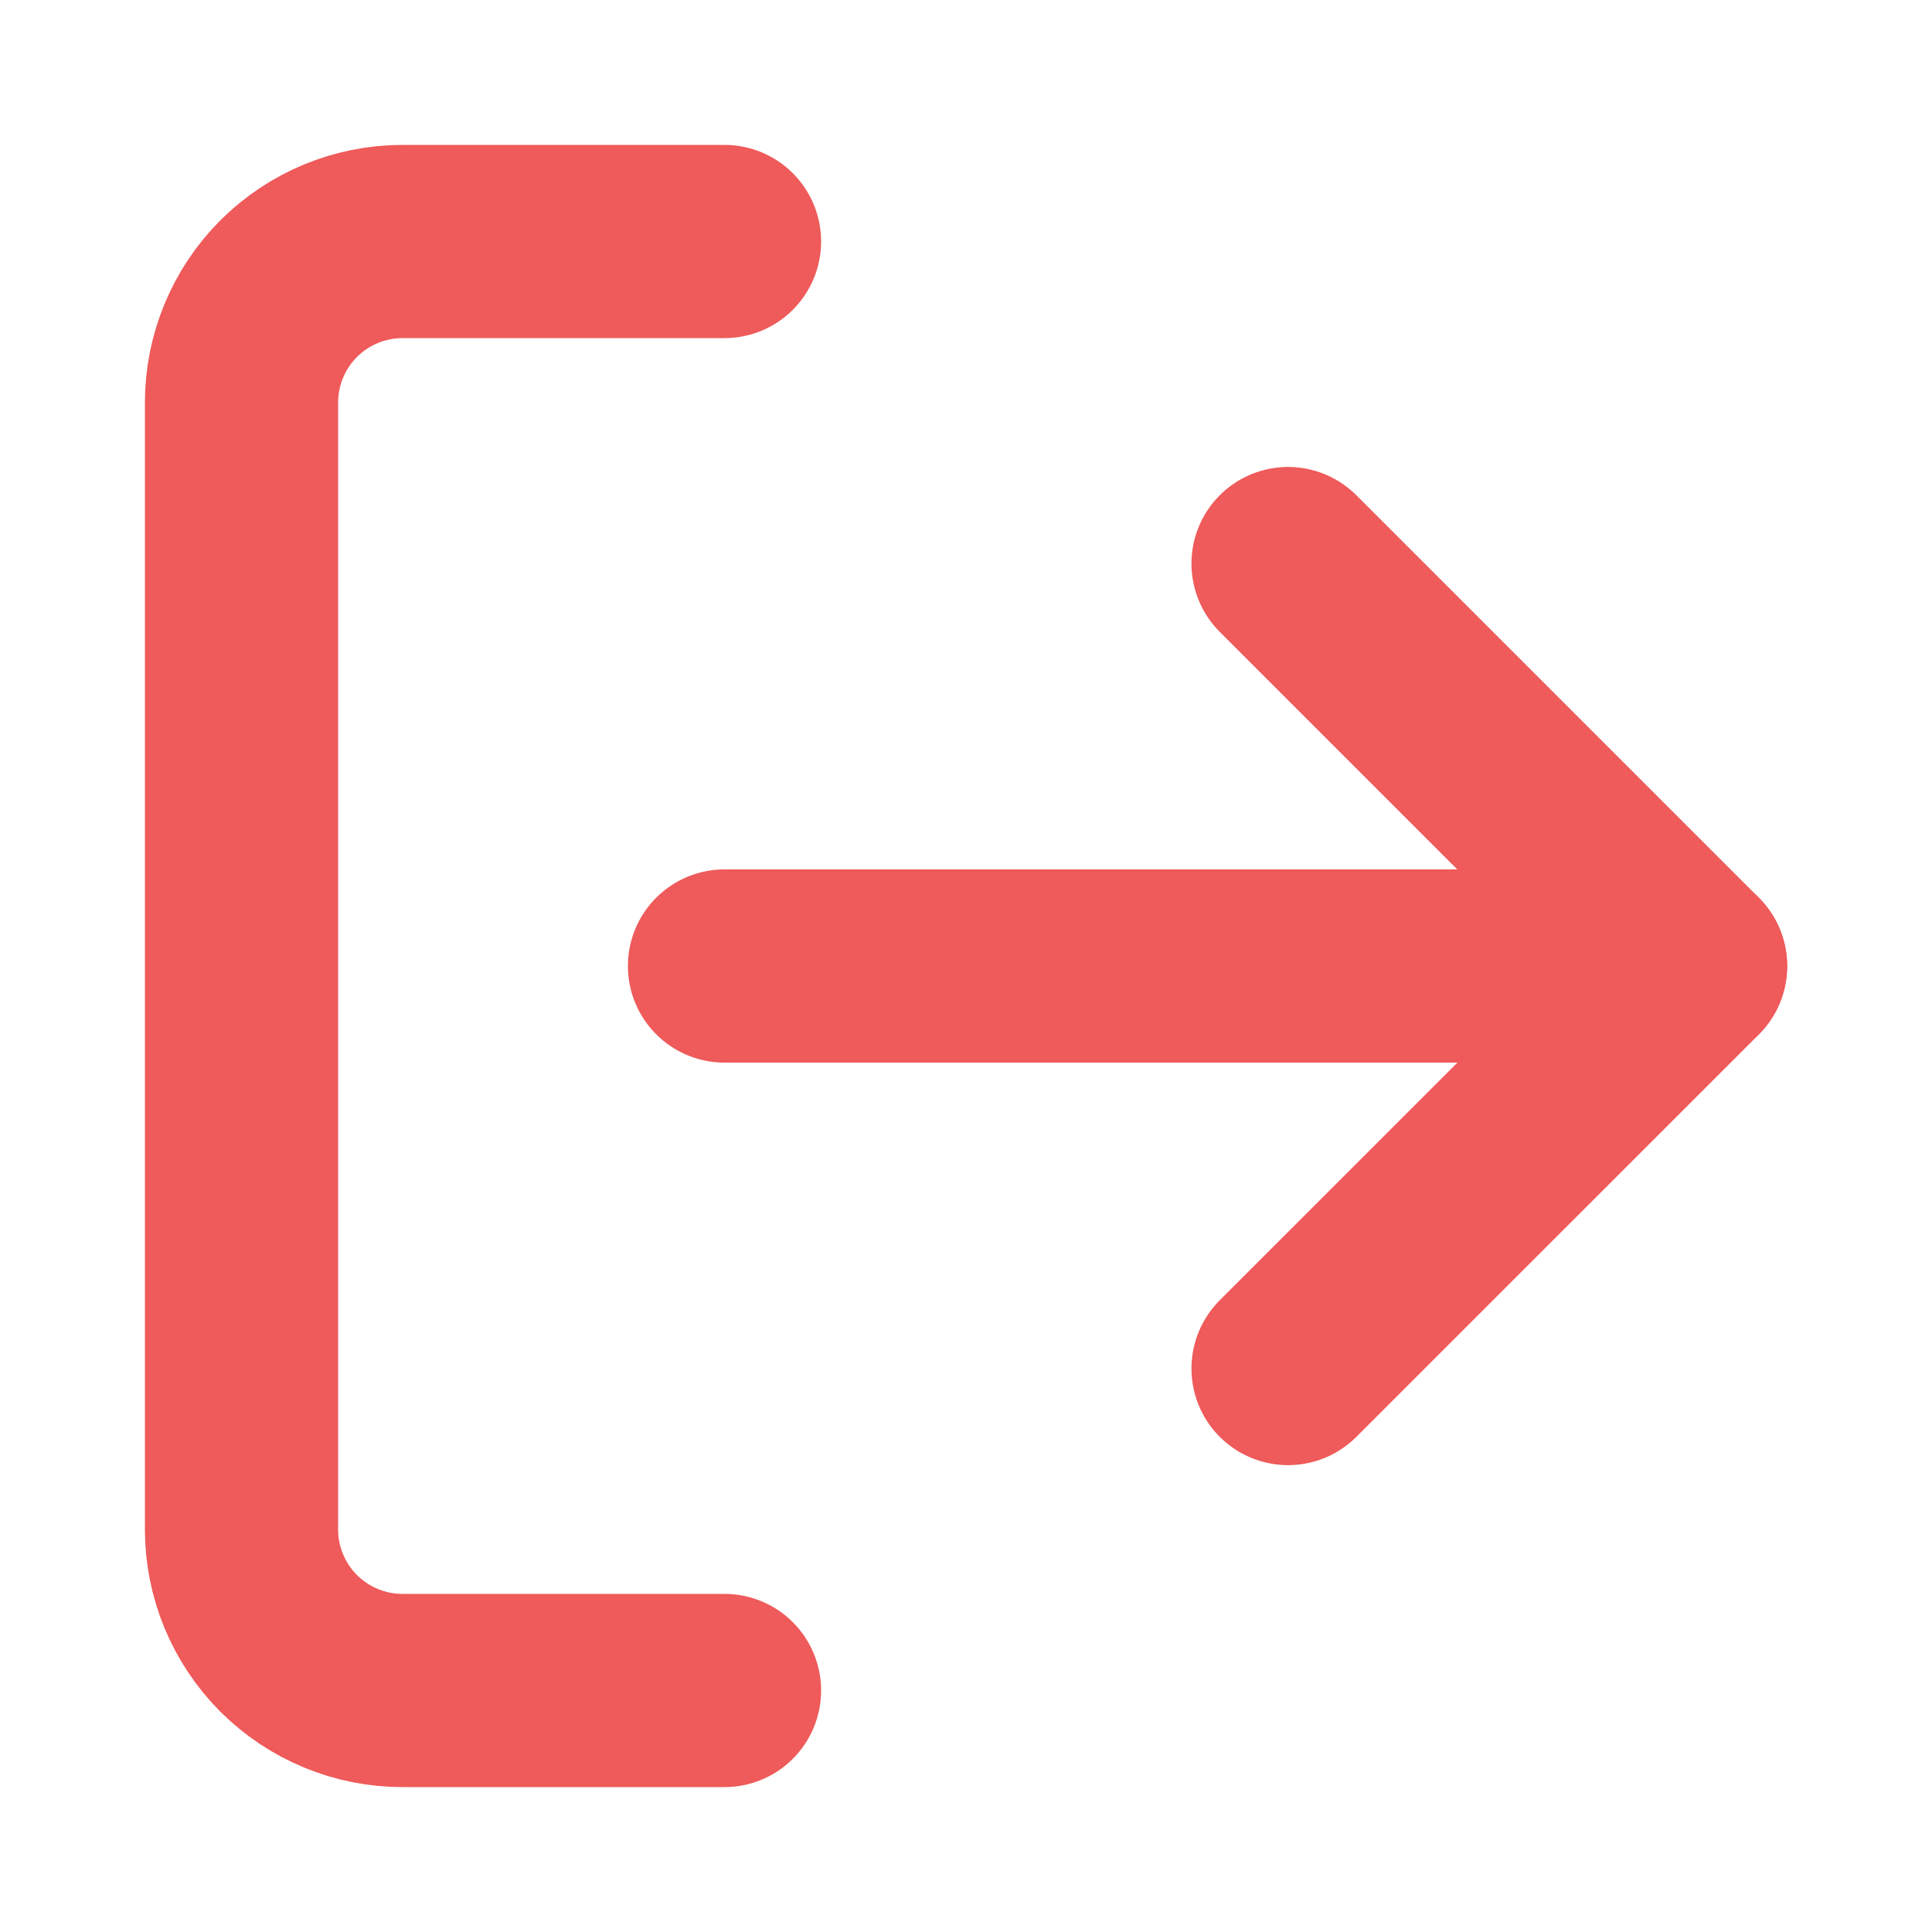
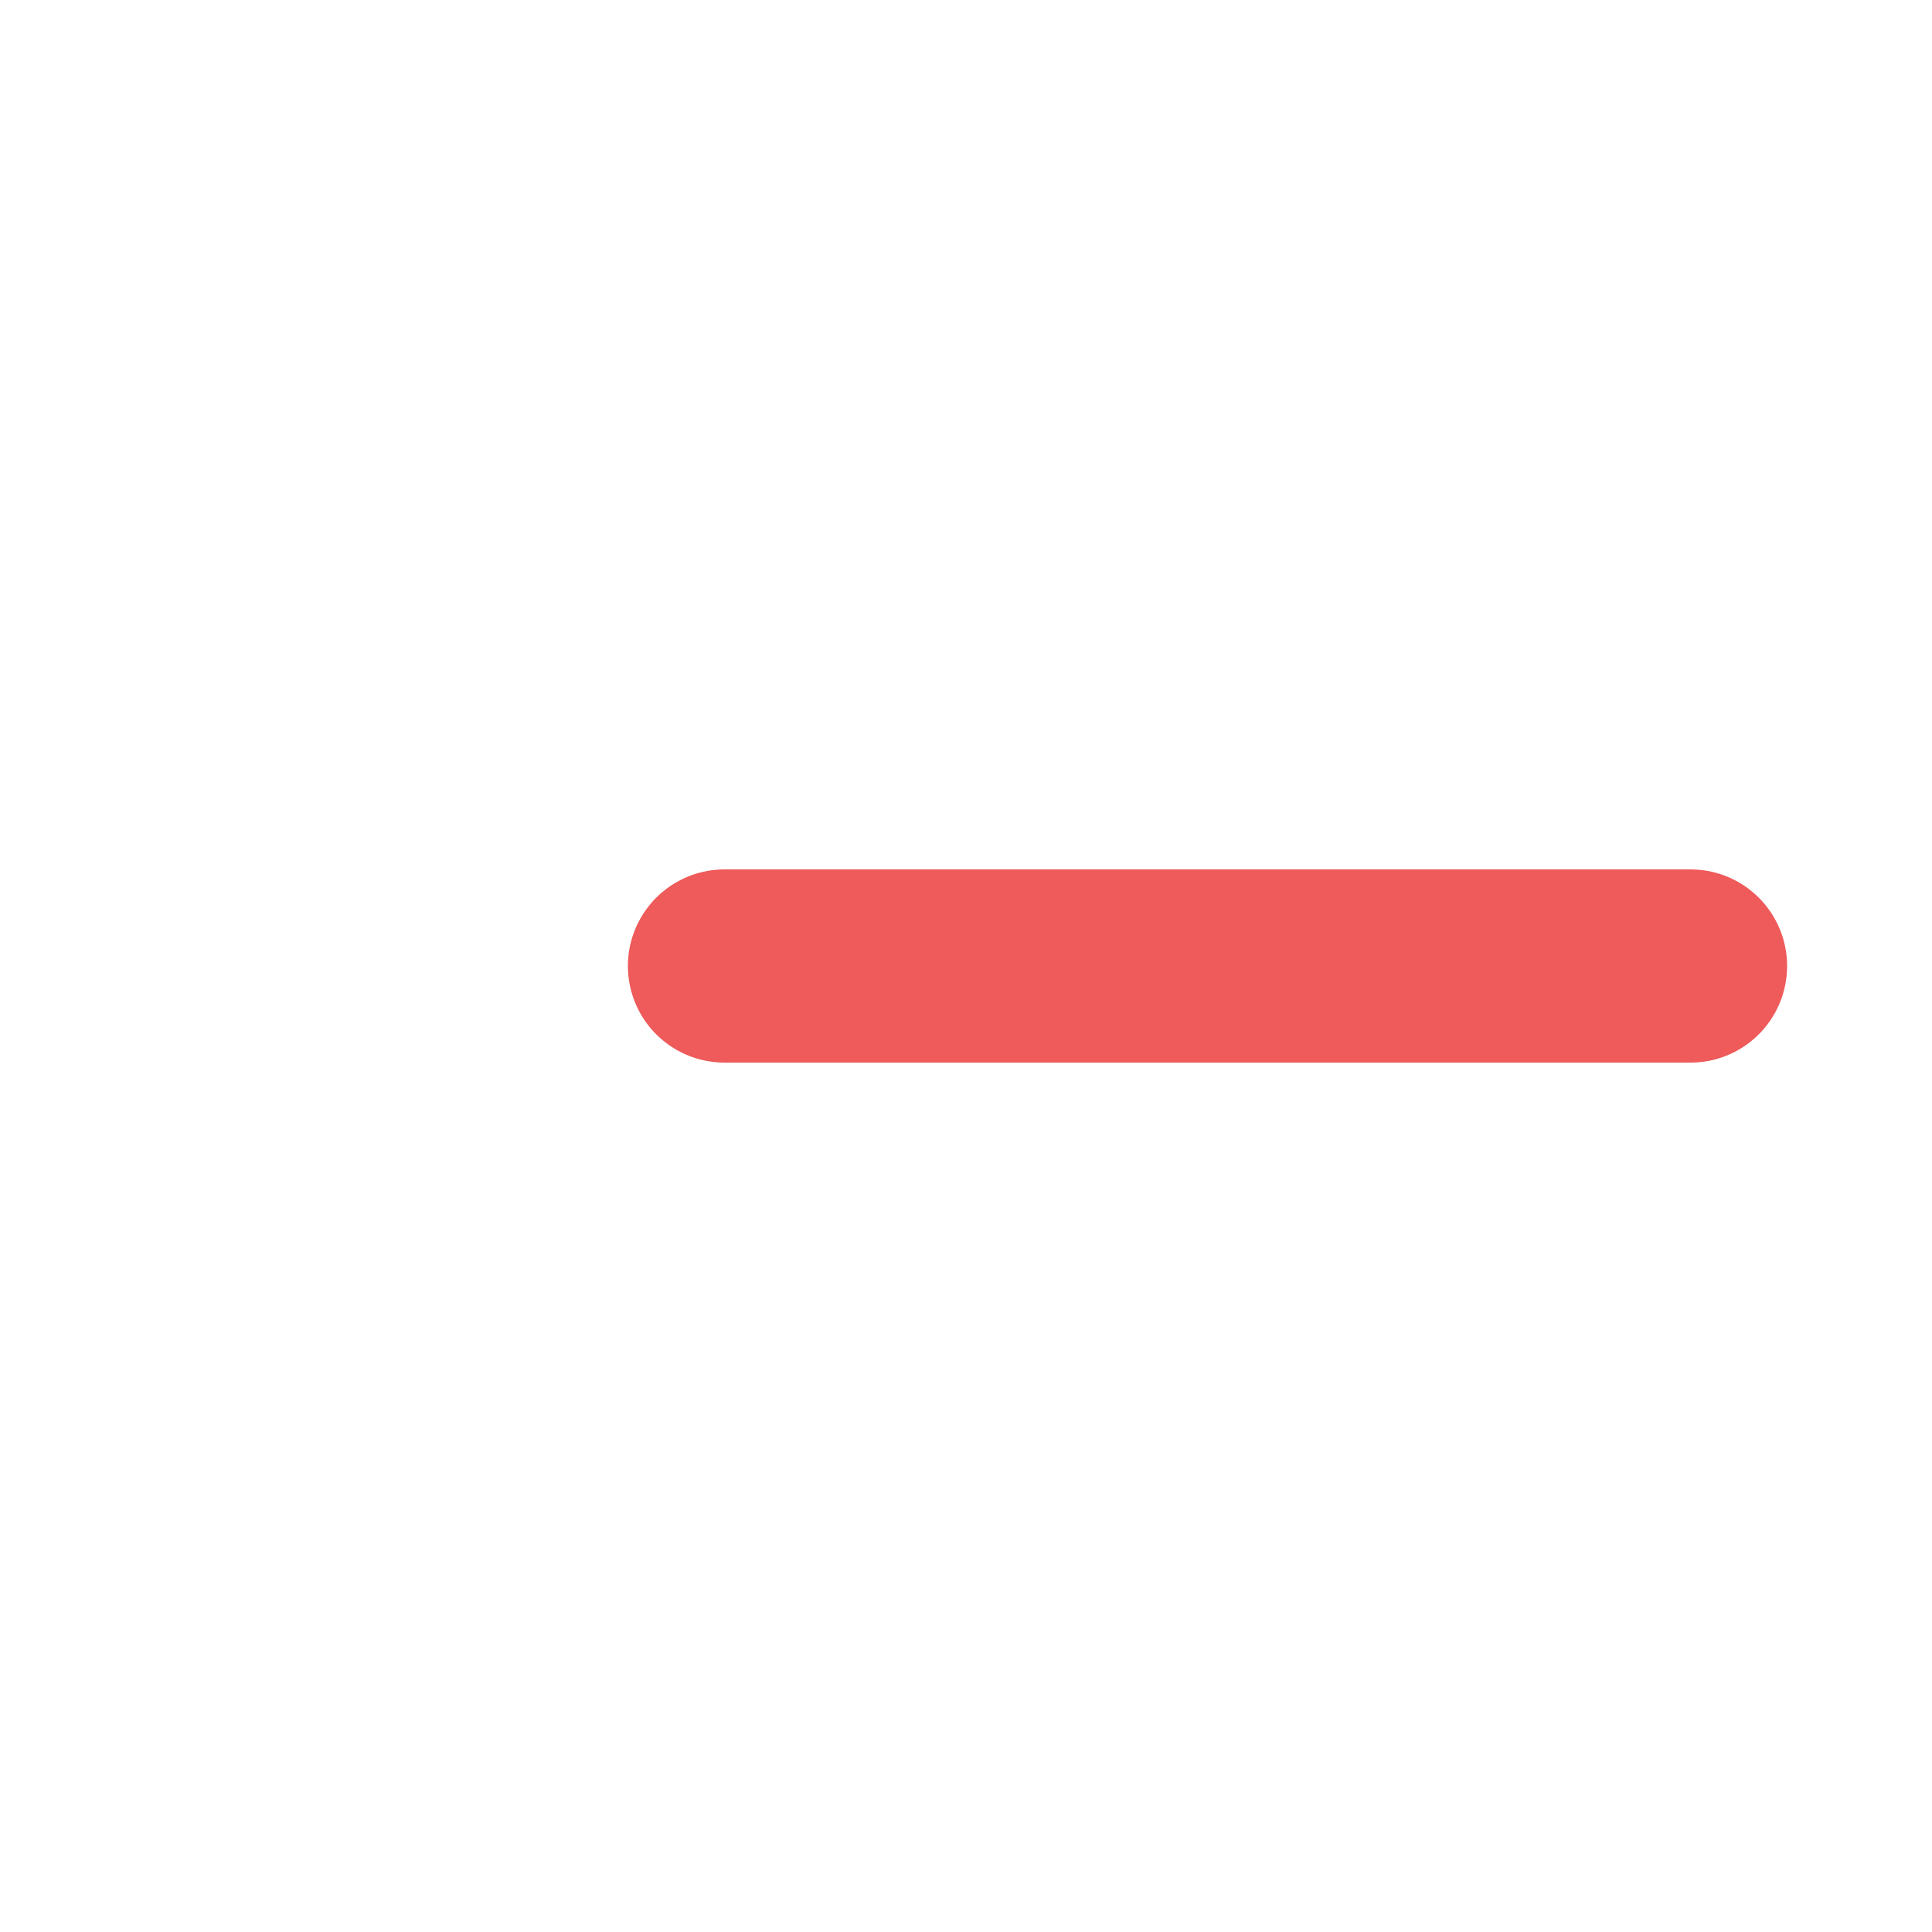
<svg xmlns="http://www.w3.org/2000/svg" width="20" height="20" viewBox="0 0 20 20" fill="none">
-   <path d="M13.334 14.167L17.501 10.001L13.334 5.834" stroke="#EF5A5A" stroke-width="2" stroke-linecap="round" stroke-linejoin="round" />
  <path d="M17.5 10H7.5" stroke="#EF5A5A" stroke-width="2" stroke-linecap="round" stroke-linejoin="round" />
-   <path d="M7.5 17.5H4.167C3.725 17.5 3.301 17.324 2.988 17.012C2.676 16.699 2.5 16.275 2.5 15.833V4.167C2.5 3.725 2.676 3.301 2.988 2.988C3.301 2.676 3.725 2.5 4.167 2.5H7.5" stroke="#EF5A5A" stroke-width="2" stroke-linecap="round" stroke-linejoin="round" />
</svg>